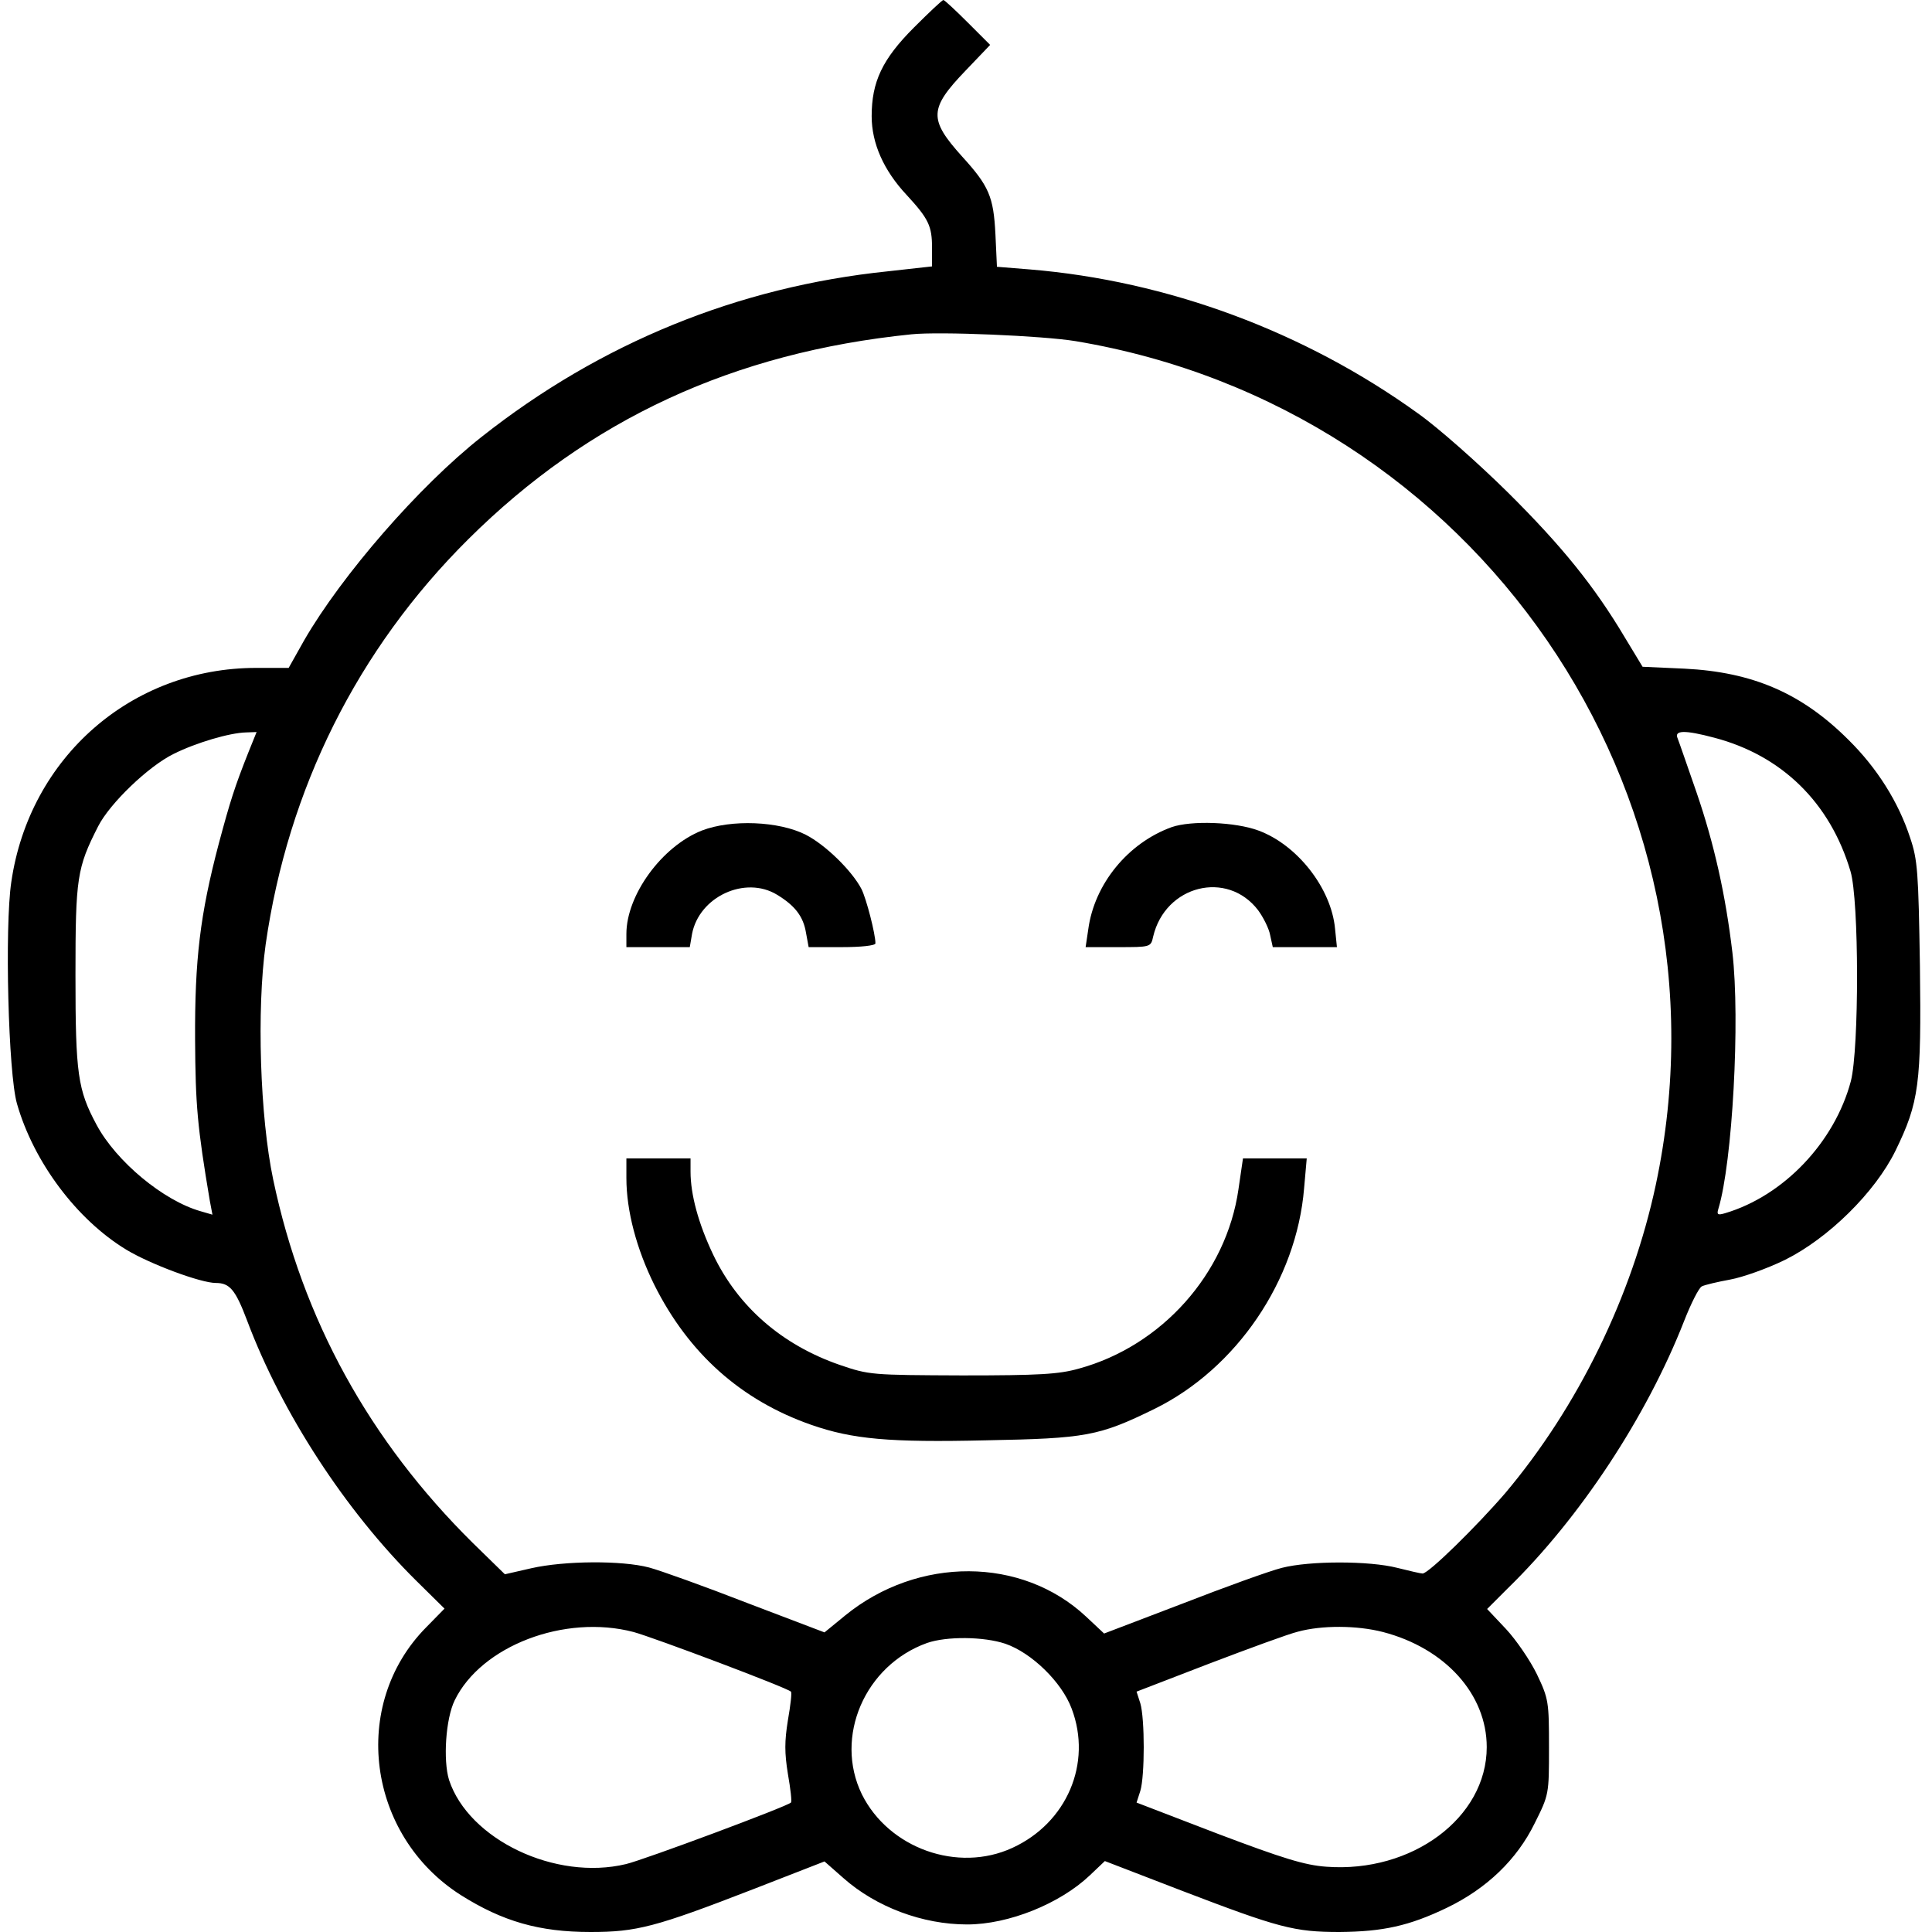
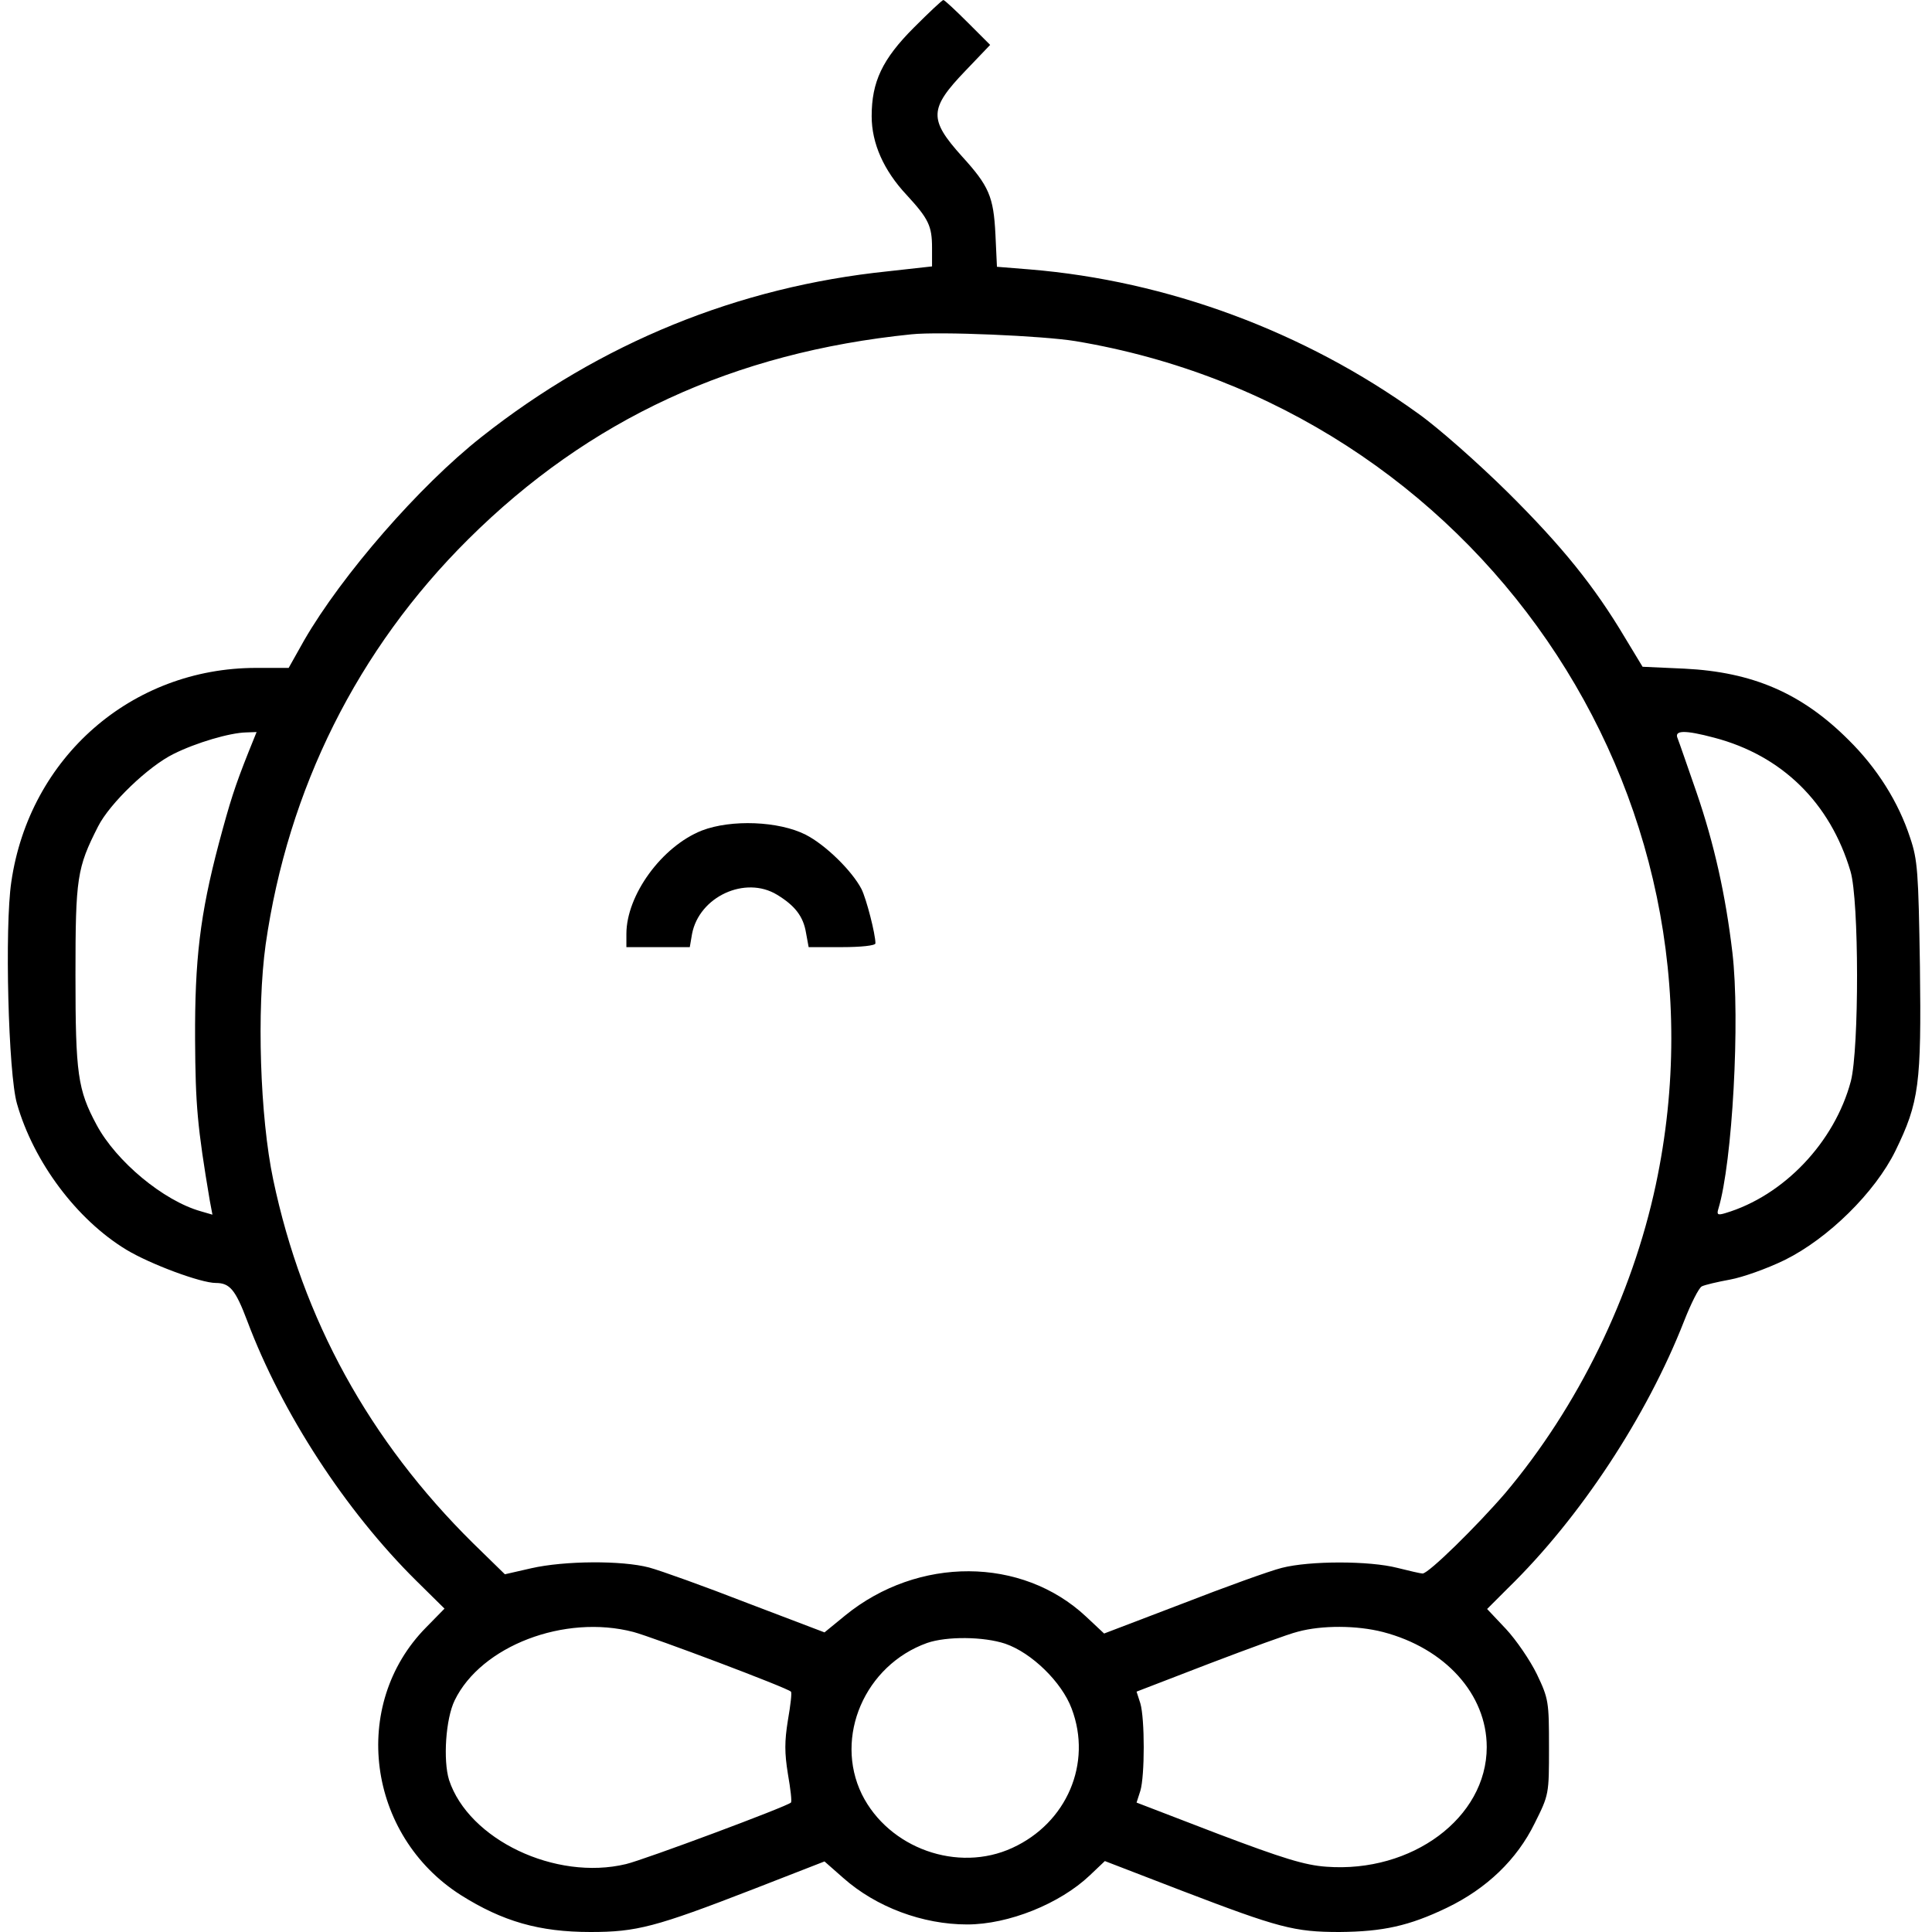
<svg xmlns="http://www.w3.org/2000/svg" version="1.0" width="512pt" height="512pt" viewBox="0 0 512 512" preserveAspectRatio="xMidYMid meet">
  <g transform="translate(0,512) scale(0.1,-0.1)" fill="#000000" stroke="none">
    <path d="M2422 5047 c-84 -84 -112 -144 -112 -235 0 -72 32 -144 93 -209 58 -63 67 -82 67 -140 l0 -49 -117 -13 c-397 -41 -762 -190 -1077 -439 -165 -130 -370 -366 -470 -539 l-41 -73 -86 0 c-330 0 -601 -237 -649 -567 -18 -120 -8 -509 15 -588 44 -154 158 -307 290 -387 63 -38 197 -88 237 -88 37 0 52 -18 83 -100 92 -245 261 -504 448 -689 l75 -74 -49 -50 c-202 -205 -156 -551 92 -709 111 -70 208 -98 344 -98 122 0 172 13 430 113 l190 74 50 -44 c87 -77 210 -123 328 -123 110 0 246 55 325 130 l40 38 205 -79 c256 -98 297 -109 417 -109 115 1 184 16 284 64 106 51 186 128 233 224 38 76 38 77 38 201 0 121 -1 129 -32 194 -18 37 -55 91 -82 120 l-50 53 55 55 c191 186 368 455 467 708 18 46 39 88 47 92 8 4 42 12 75 18 33 6 98 29 145 52 115 57 239 179 293 289 63 129 69 177 65 490 -4 250 -6 281 -26 340 -31 95 -88 185 -163 259 -124 124 -254 180 -435 189 l-111 5 -46 76 c-82 138 -168 244 -311 386 -78 77 -185 172 -239 210 -301 217 -664 351 -1028 381 l-87 7 -4 86 c-5 100 -17 128 -89 207 -88 98 -87 126 10 227 l65 68 -59 59 c-33 33 -62 60 -65 60 -3 0 -38 -33 -78 -73z m428 -831 c1061 -177 1760 -1194 1538 -2236 -63 -295 -206 -588 -399 -817 -75 -87 -203 -213 -219 -213 -5 0 -35 7 -67 15 -74 19 -232 19 -306 0 -32 -8 -151 -51 -264 -95 l-207 -79 -48 45 c-170 159 -445 160 -638 3 l-55 -45 -205 78 c-113 44 -230 86 -260 94 -72 19 -224 18 -312 -2 l-70 -16 -85 83 c-274 271 -451 592 -529 963 -35 166 -44 450 -20 623 59 412 243 782 537 1074 320 318 703 495 1174 543 75 8 350 -4 435 -18z m-2191 -1088 c-37 -93 -49 -131 -79 -243 -50 -189 -64 -309 -63 -520 1 -174 6 -231 39 -427 l7 -37 -31 9 c-99 28 -224 132 -276 229 -50 93 -56 135 -56 397 0 258 4 284 60 394 31 61 133 159 200 192 60 30 149 56 192 57 l28 1 -21 -52z m3884 37 c179 -47 307 -172 361 -354 23 -77 23 -470 1 -556 -43 -162 -178 -304 -333 -350 -20 -6 -23 -4 -18 12 37 122 58 500 37 679 -18 152 -48 287 -95 424 -24 69 -46 133 -50 143 -10 22 18 23 97 2z m-2864 -2370 c52 -14 408 -148 417 -158 3 -2 -1 -36 -8 -76 -9 -56 -9 -86 0 -142 7 -40 11 -74 8 -76 -9 -10 -390 -152 -437 -163 -187 -45 -417 65 -469 223 -16 52 -9 162 15 211 70 144 291 229 474 181z m1986 0 c165 -43 275 -165 275 -305 0 -187 -198 -334 -425 -317 -57 4 -115 22 -287 87 l-216 83 10 31 c12 40 12 191 0 232 l-10 31 192 74 c105 40 211 79 236 85 63 17 155 17 225 -1z m-1001 -31 c70 -24 150 -102 176 -172 55 -145 -13 -303 -157 -369 -145 -67 -328 -1 -399 142 -74 152 8 342 173 401 52 18 150 17 207 -2z" />
    <path d="M1860 2919 c-106 -42 -200 -171 -200 -274 l0 -35 84 0 84 0 6 35 c19 99 141 155 225 104 48 -29 70 -58 77 -101 l7 -38 88 0 c50 0 89 4 89 10 0 25 -24 118 -37 144 -25 48 -95 117 -148 144 -71 36 -197 41 -275 11z" />
-     <path d="M3105 2928 c-116 -42 -205 -151 -221 -271 l-7 -47 86 0 c86 0 87 0 93 28 32 136 196 177 278 70 14 -19 29 -49 32 -66 l7 -32 85 0 85 0 -5 49 c-10 107 -100 222 -203 260 -62 23 -178 27 -230 9z" />
-     <path d="M1660 1998 c0 -87 27 -188 74 -283 91 -182 230 -306 416 -371 109 -38 206 -47 463 -41 265 5 299 11 446 83 218 107 377 341 397 585 l7 79 -85 0 -84 0 -12 -82 c-32 -223 -203 -415 -423 -475 -53 -15 -105 -18 -309 -18 -241 1 -246 1 -325 28 -153 53 -269 154 -335 292 -39 82 -60 159 -60 220 l0 35 -85 0 -85 0 0 -52z" />
  </g>
</svg>